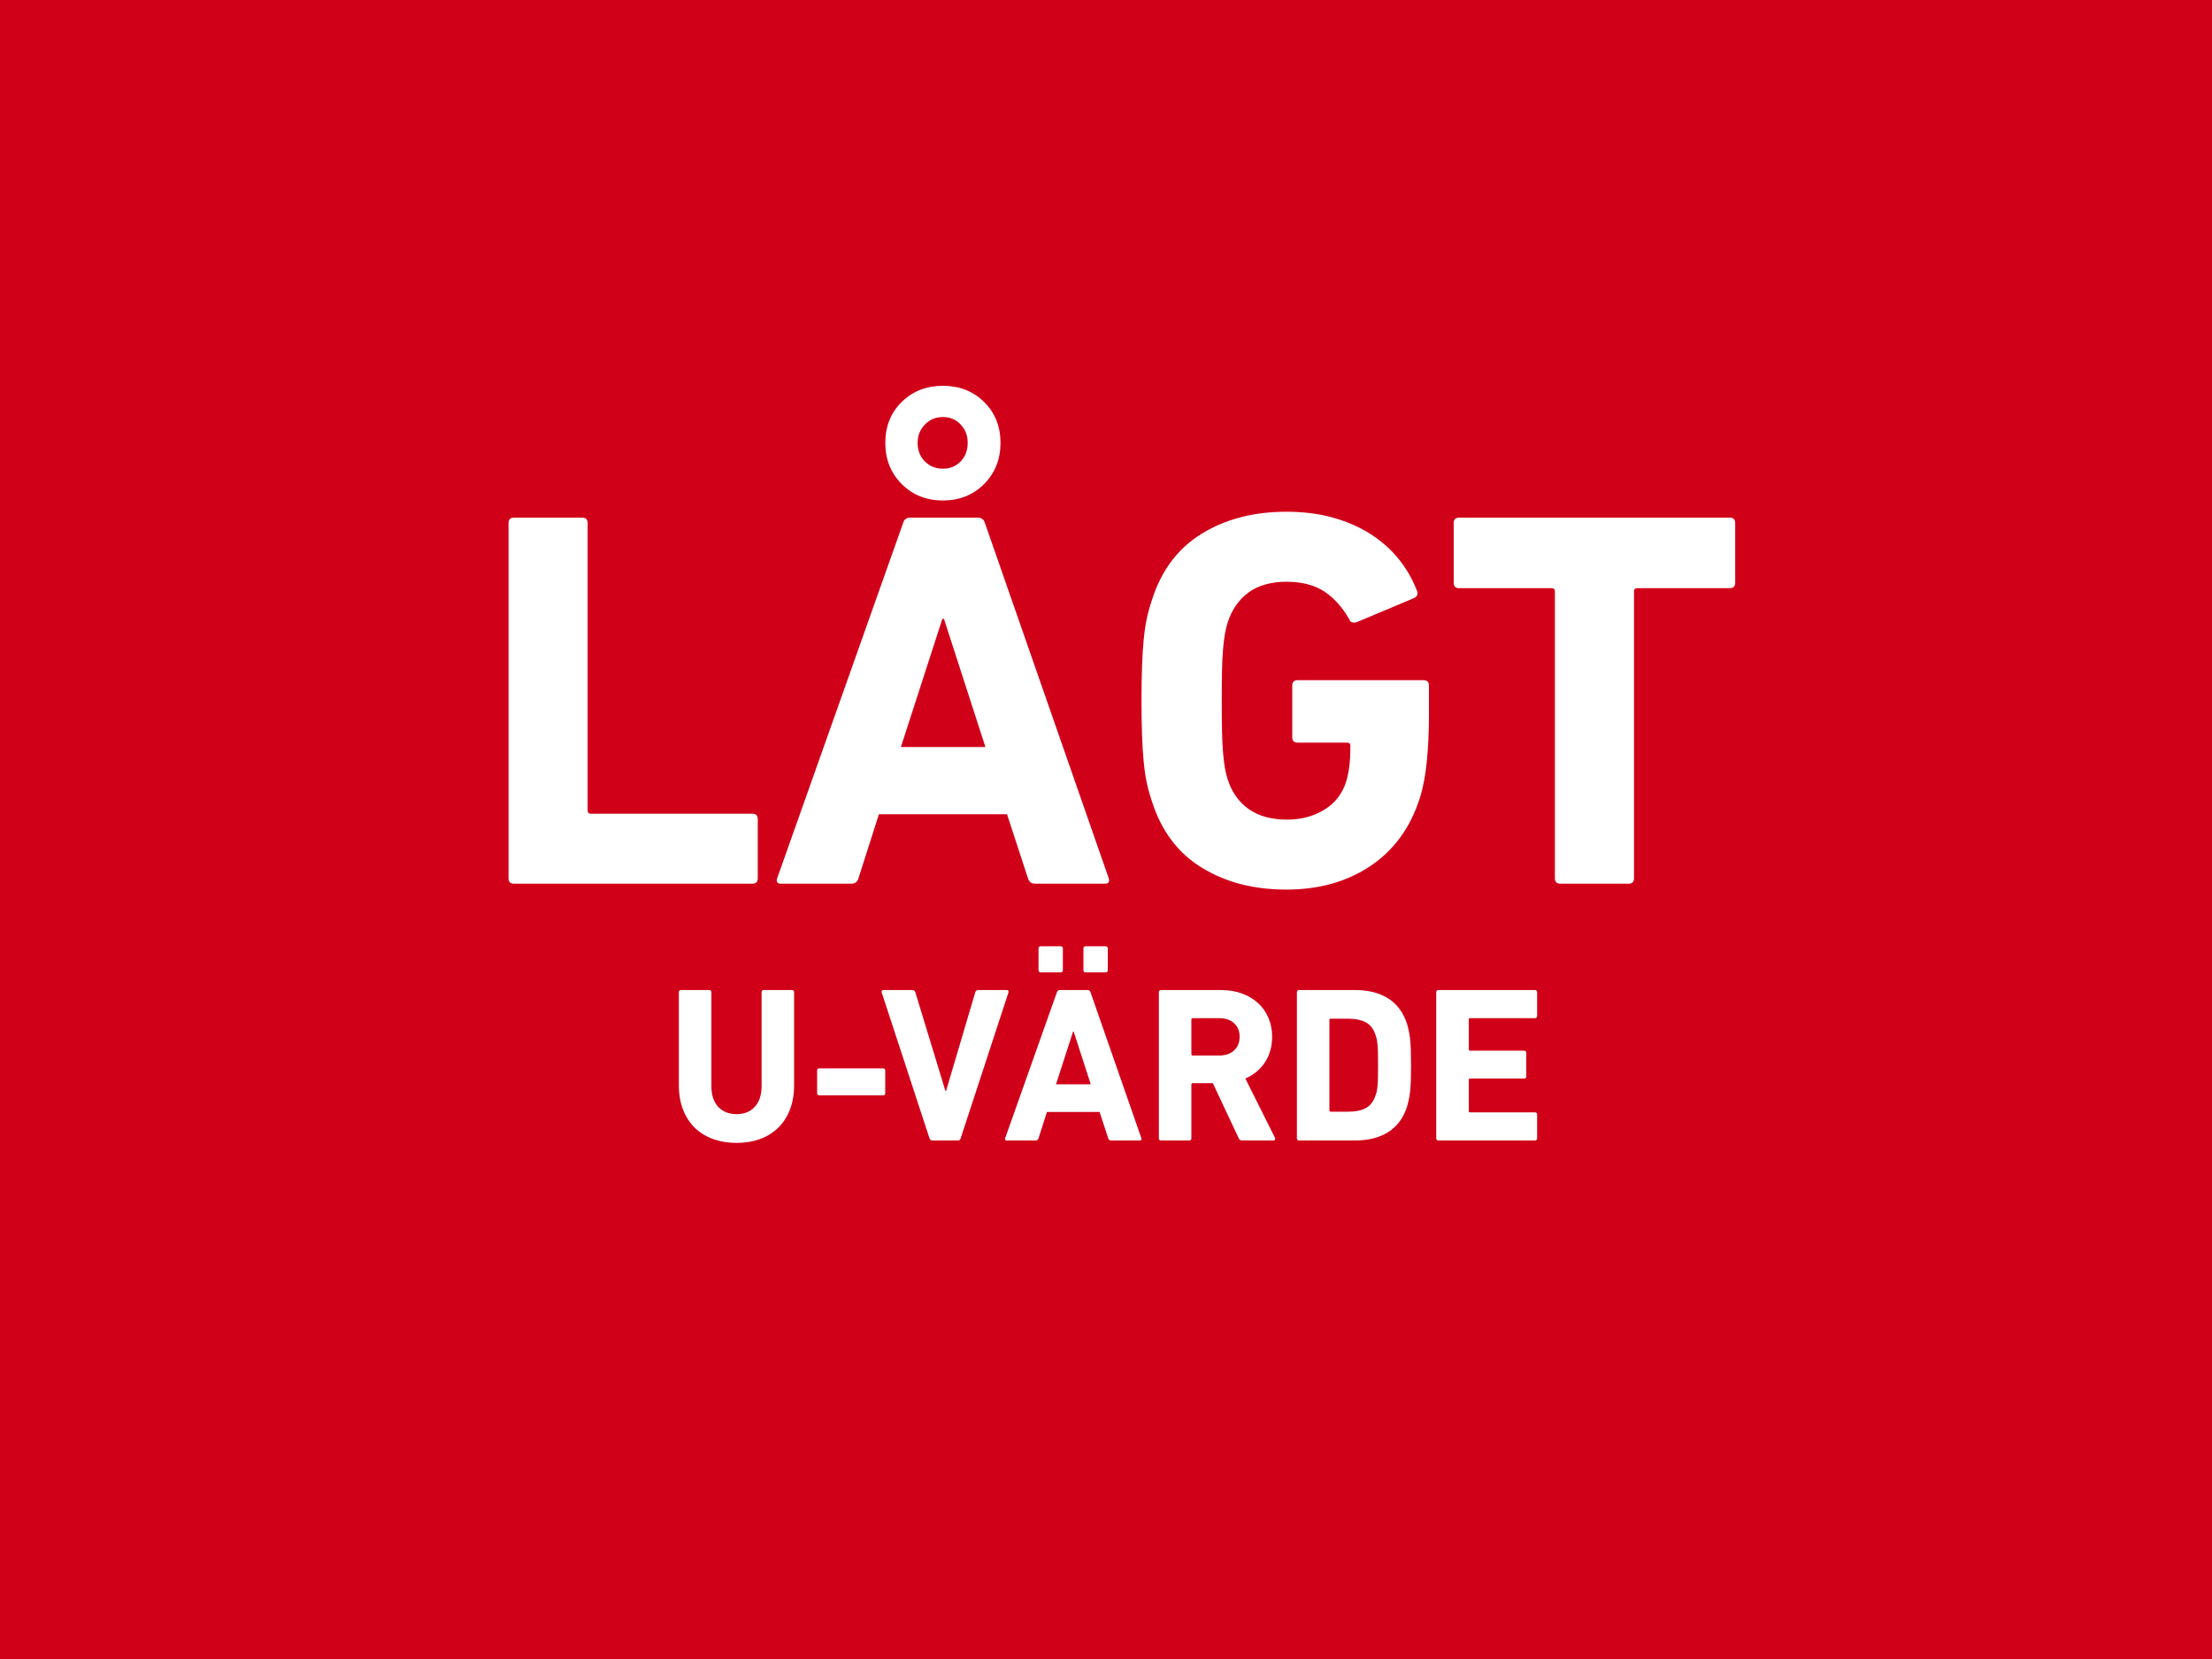
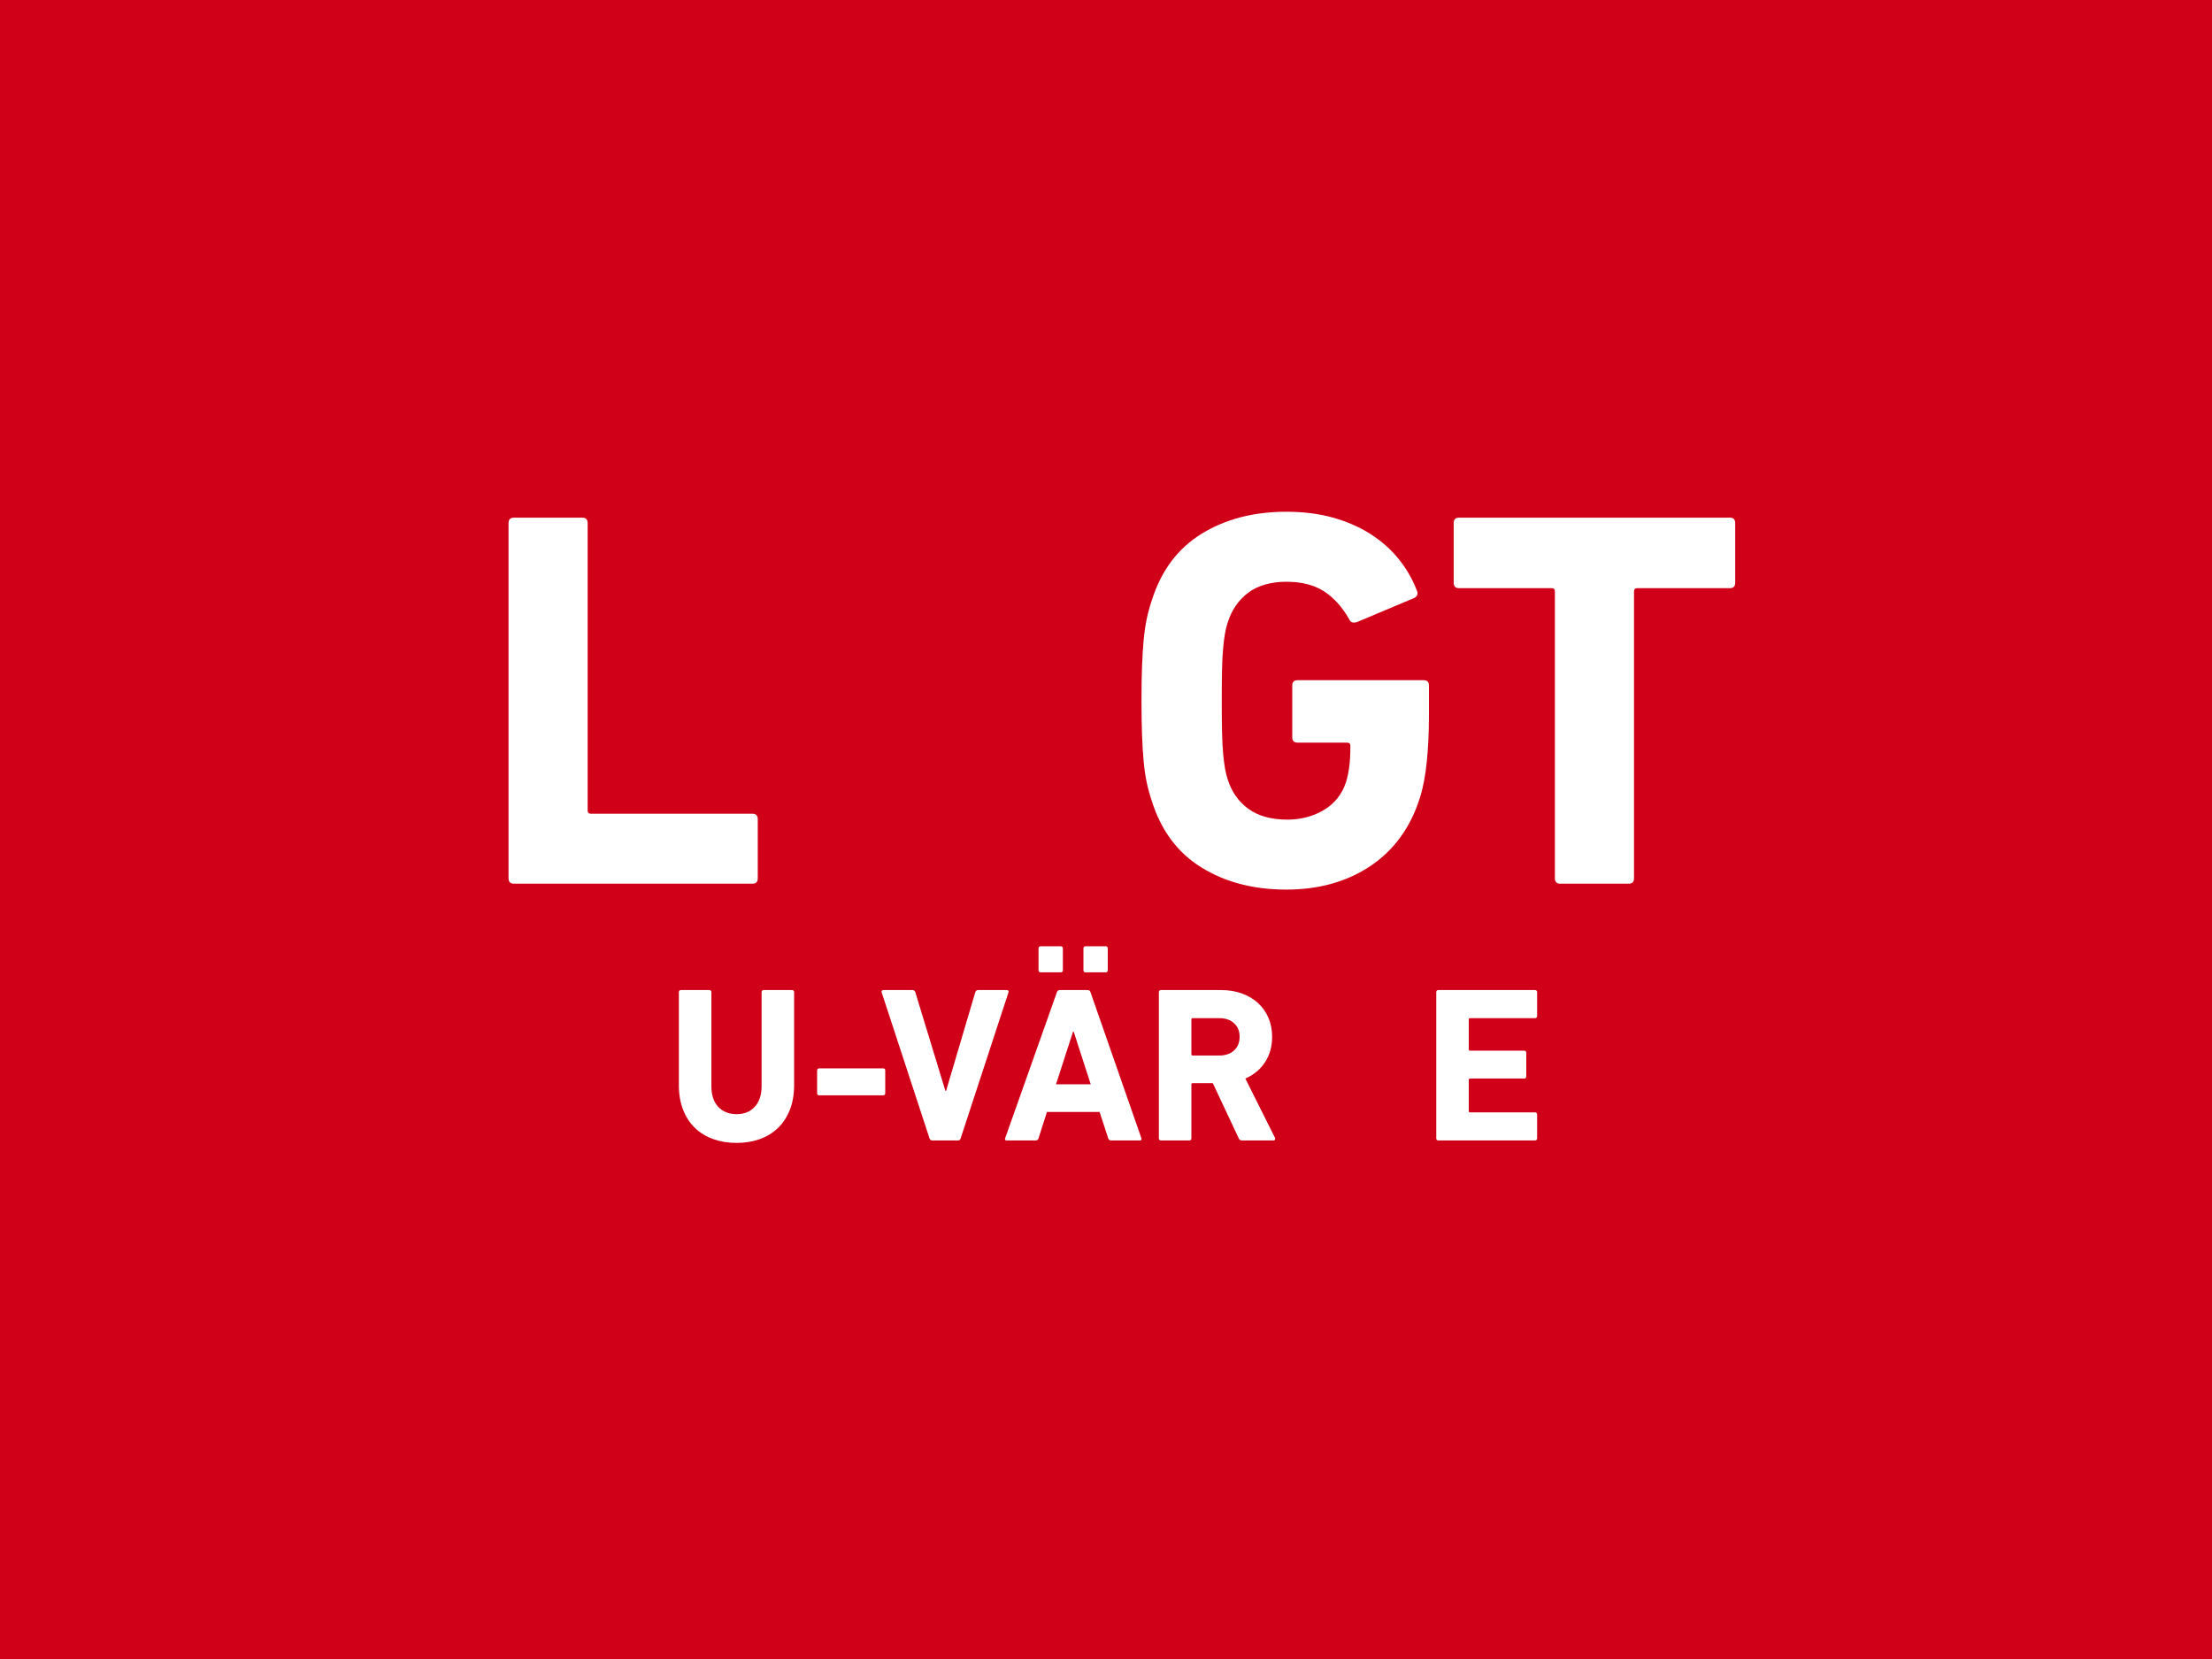
<svg xmlns="http://www.w3.org/2000/svg" id="Lag_1" data-name="Lag 1" width="600" height="450" version="1.1" viewBox="0 0 600 450">
  <defs>
    <style>
      .cls-1 {
        fill: #d10019;
      }

      .cls-1, .cls-2 {
        stroke-width: 0px;
      }

      .cls-2 {
        fill: #fff;
      }
    </style>
  </defs>
  <rect class="cls-1" width="600" height="450" />
  <g>
    <g>
      <path class="cls-2" d="M137.94,141.88c0-.97.49-1.46,1.46-1.46h18.54c.97,0,1.46.49,1.46,1.46v77.96c0,.59.29.88.88.88h43.8c.97,0,1.46.48,1.46,1.45v16.08c0,.97-.49,1.45-1.46,1.45h-64.68c-.97,0-1.46-.49-1.46-1.46v-96.36Z" />
-       <path class="cls-2" d="M244.96,141.88c.29-.97.92-1.46,1.9-1.46h18.4c.97,0,1.61.49,1.9,1.46l33.58,96.36c.29.97-.05,1.46-1.02,1.46h-18.98c-.97,0-1.61-.49-1.9-1.46l-5.69-17.37h-34.75l-5.55,17.37c-.29.97-.93,1.46-1.9,1.46h-19.13c-.97,0-1.31-.49-1.02-1.46l34.16-96.36ZM255.76,135.75c-4.48,0-8.2-1.48-11.17-4.45-2.97-2.97-4.45-6.69-4.45-11.17s1.48-8.18,4.45-11.1c2.97-2.92,6.69-4.38,11.17-4.38s8.2,1.46,11.17,4.38c2.97,2.92,4.45,6.62,4.45,11.1s-1.49,8.2-4.45,11.17c-2.97,2.97-6.69,4.45-11.17,4.45ZM267.29,202.62l-11.24-34.75h-.44l-11.24,34.75h22.92ZM255.76,127.13c1.95,0,3.55-.66,4.82-1.97,1.26-1.31,1.9-2.99,1.9-5.04s-.63-3.6-1.9-4.96c-1.27-1.36-2.87-2.04-4.82-2.04s-3.58.68-4.89,2.04c-1.31,1.36-1.97,3.02-1.97,4.96,0,2.04.66,3.72,1.97,5.04,1.31,1.31,2.94,1.97,4.89,1.97Z" />
      <path class="cls-2" d="M312.41,217.22c-.58-1.75-1.05-3.45-1.39-5.11-.34-1.65-.61-3.5-.8-5.55-.2-2.04-.34-4.38-.44-7.01-.1-2.63-.15-5.79-.15-9.49s.05-6.86.15-9.49c.1-2.63.24-4.96.44-7.01.19-2.04.46-3.89.8-5.55.34-1.65.8-3.36,1.39-5.11,2.53-8.08,7.03-14.11,13.5-18.1,6.47-3.99,14.14-5.99,23-5.99,4.67,0,8.91.54,12.7,1.61,3.8,1.07,7.18,2.55,10.15,4.45,2.97,1.9,5.5,4.14,7.59,6.72,2.09,2.58,3.72,5.38,4.89,8.4.49.97.29,1.7-.58,2.19l-15.62,6.57c-1.07.29-1.75.05-2.04-.73-1.95-3.41-4.26-5.96-6.93-7.67-2.68-1.7-6.06-2.55-10.15-2.55s-7.74,1-10.37,2.99c-2.63,2-4.48,4.7-5.55,8.1-.29.88-.54,1.88-.73,2.99-.2,1.12-.37,2.48-.51,4.09-.15,1.61-.24,3.55-.29,5.84-.05,2.29-.07,5.04-.07,8.25s.02,5.99.07,8.32c.05,2.34.15,4.31.29,5.91.15,1.61.31,2.97.51,4.09.19,1.12.44,2.12.73,2.99,1.07,3.41,2.94,6.08,5.62,8.03,2.68,1.95,6.21,2.92,10.58,2.92,3.7,0,7.01-.88,9.93-2.63,2.92-1.75,4.91-4.28,5.99-7.59.39-1.26.68-2.68.88-4.23.19-1.56.29-3.41.29-5.55,0-.58-.29-.88-.88-.88h-13.43c-.97,0-1.46-.49-1.46-1.46v-14.02c0-.97.49-1.46,1.46-1.46h34.16c.97,0,1.46.49,1.46,1.46v8.18c0,4.38-.2,8.52-.58,12.41-.39,3.89-1.02,7.2-1.9,9.93-2.53,7.98-6.99,14.11-13.36,18.4-6.38,4.28-13.99,6.42-22.85,6.42s-16.52-1.99-23-5.99c-6.47-3.99-10.97-10.02-13.5-18.1Z" />
      <path class="cls-2" d="M423.22,239.7c-.97,0-1.46-.49-1.46-1.46v-77.82c0-.58-.29-.88-.88-.88h-25.11c-.97,0-1.46-.49-1.46-1.46v-16.21c0-.97.49-1.46,1.46-1.46h73.44c.97,0,1.46.49,1.46,1.46v16.21c0,.97-.49,1.46-1.46,1.46h-25.11c-.58,0-.88.29-.88.88v77.82c0,.97-.49,1.46-1.46,1.46h-18.54Z" />
    </g>
    <g>
      <path class="cls-2" d="M199.8,310.01c-2.28,0-4.38-.34-6.3-1.02s-3.57-1.68-4.95-3c-1.38-1.32-2.46-2.96-3.24-4.92-.78-1.96-1.17-4.2-1.17-6.72v-25.2c0-.4.2-.6.6-.6h7.62c.4,0,.6.2.6.6v25.44c0,2.44.62,4.32,1.86,5.64,1.24,1.32,2.9,1.98,4.98,1.98s3.68-.66,4.92-1.98c1.24-1.32,1.86-3.2,1.86-5.64v-25.44c0-.4.2-.6.6-.6h7.62c.4,0,.6.2.6.6v25.2c0,2.52-.39,4.76-1.17,6.72-.78,1.96-1.86,3.6-3.24,4.92-1.38,1.32-3.02,2.32-4.92,3-1.9.68-3.99,1.02-6.27,1.02Z" />
      <path class="cls-2" d="M222.24,297.11c-.4,0-.6-.2-.6-.6v-6.12c0-.4.2-.6.6-.6h17.28c.4,0,.6.2.6.6v6.12c0,.4-.2.6-.6.6h-17.28Z" />
      <path class="cls-2" d="M252.9,309.35c-.4,0-.66-.2-.78-.6l-12.96-39.54c-.12-.44.06-.66.54-.66h7.8c.4,0,.66.2.78.6l8.16,26.76h.18l7.92-26.76c.12-.4.38-.6.78-.6h7.74c.44,0,.6.22.48.66l-12.96,39.54c-.12.4-.36.6-.72.6h-6.96Z" />
      <path class="cls-2" d="M286.68,269.15c.12-.4.38-.6.78-.6h7.56c.4,0,.66.2.78.6l13.8,39.6c.12.4-.02.6-.42.6h-7.8c-.4,0-.66-.2-.78-.6l-2.34-7.14h-14.28l-2.28,7.14c-.12.4-.38.6-.78.6h-7.86c-.4,0-.54-.2-.42-.6l14.04-39.6ZM282.3,263.75c-.4,0-.6-.2-.6-.6v-5.88c0-.4.2-.6.6-.6h5.4c.4,0,.6.2.6.6v5.88c0,.4-.2.6-.6.6h-5.4ZM295.86,294.11l-4.62-14.28h-.18l-4.62,14.28h9.42ZM294.48,263.75c-.4,0-.6-.2-.6-.6v-5.88c0-.4.2-.6.6-.6h5.4c.4,0,.6.2.6.6v5.88c0,.4-.2.6-.6.6h-5.4Z" />
      <path class="cls-2" d="M336.9,309.35c-.44,0-.74-.2-.9-.6l-7.02-14.94h-5.46c-.24,0-.36.12-.36.36v14.58c0,.4-.2.6-.6.6h-7.62c-.4,0-.6-.2-.6-.6v-39.6c0-.4.2-.6.6-.6h16.26c2.08,0,3.97.31,5.67.93,1.7.62,3.16,1.49,4.38,2.61,1.22,1.12,2.16,2.46,2.82,4.02.66,1.56.99,3.26.99,5.1,0,2.64-.64,4.94-1.92,6.9-1.28,1.96-3.06,3.44-5.34,4.44l8.04,16.08c.08.2.08.37,0,.51-.08.14-.22.21-.42.21h-8.52ZM330.72,286.31c1.68,0,3.02-.46,4.02-1.38,1-.92,1.5-2.16,1.5-3.72s-.5-2.74-1.5-3.66c-1-.92-2.34-1.38-4.02-1.38h-7.2c-.24,0-.36.12-.36.36v9.42c0,.24.12.36.36.36h7.2Z" />
-       <path class="cls-2" d="M351.78,269.15c0-.4.2-.6.6-.6h15.18c3.6,0,6.6.76,9,2.28,2.4,1.52,4.1,3.82,5.1,6.9.16.56.31,1.15.45,1.77.14.62.26,1.35.36,2.19.1.84.17,1.84.21,3,.04,1.16.06,2.58.06,4.26s-.02,3.1-.06,4.26-.11,2.16-.21,3c-.1.84-.22,1.57-.36,2.19-.14.62-.29,1.21-.45,1.77-1,3.08-2.7,5.38-5.1,6.9-2.4,1.52-5.4,2.28-9,2.28h-15.18c-.4,0-.6-.2-.6-.6v-39.6ZM360.6,301.19c0,.24.12.36.36.36h4.62c2.04,0,3.68-.33,4.92-1,1.24-.66,2.12-1.84,2.64-3.53.12-.28.22-.61.3-1,.08-.38.15-.87.21-1.48.06-.6.1-1.36.12-2.26s.03-2.02.03-3.35,0-2.43-.03-3.32c-.02-.88-.06-1.63-.12-2.23-.06-.6-.13-1.09-.21-1.48-.08-.38-.18-.73-.3-1.05-.52-1.69-1.4-2.86-2.64-3.53-1.24-.66-2.88-1-4.92-1h-4.62c-.24,0-.36.12-.36.36v24.48Z" />
      <path class="cls-2" d="M389.58,269.15c0-.4.2-.6.6-.6h26.16c.4,0,.6.2.6.6v6.42c0,.4-.2.6-.6.6h-17.58c-.24,0-.36.12-.36.36v8.1c0,.24.12.36.36.36h14.64c.4,0,.6.2.6.6v6.36c0,.4-.2.6-.6.6h-14.64c-.24,0-.36.12-.36.36v8.46c0,.24.12.36.36.36h17.58c.4,0,.6.2.6.6v6.42c0,.4-.2.6-.6.6h-26.16c-.4,0-.6-.2-.6-.6v-39.6Z" />
    </g>
  </g>
</svg>